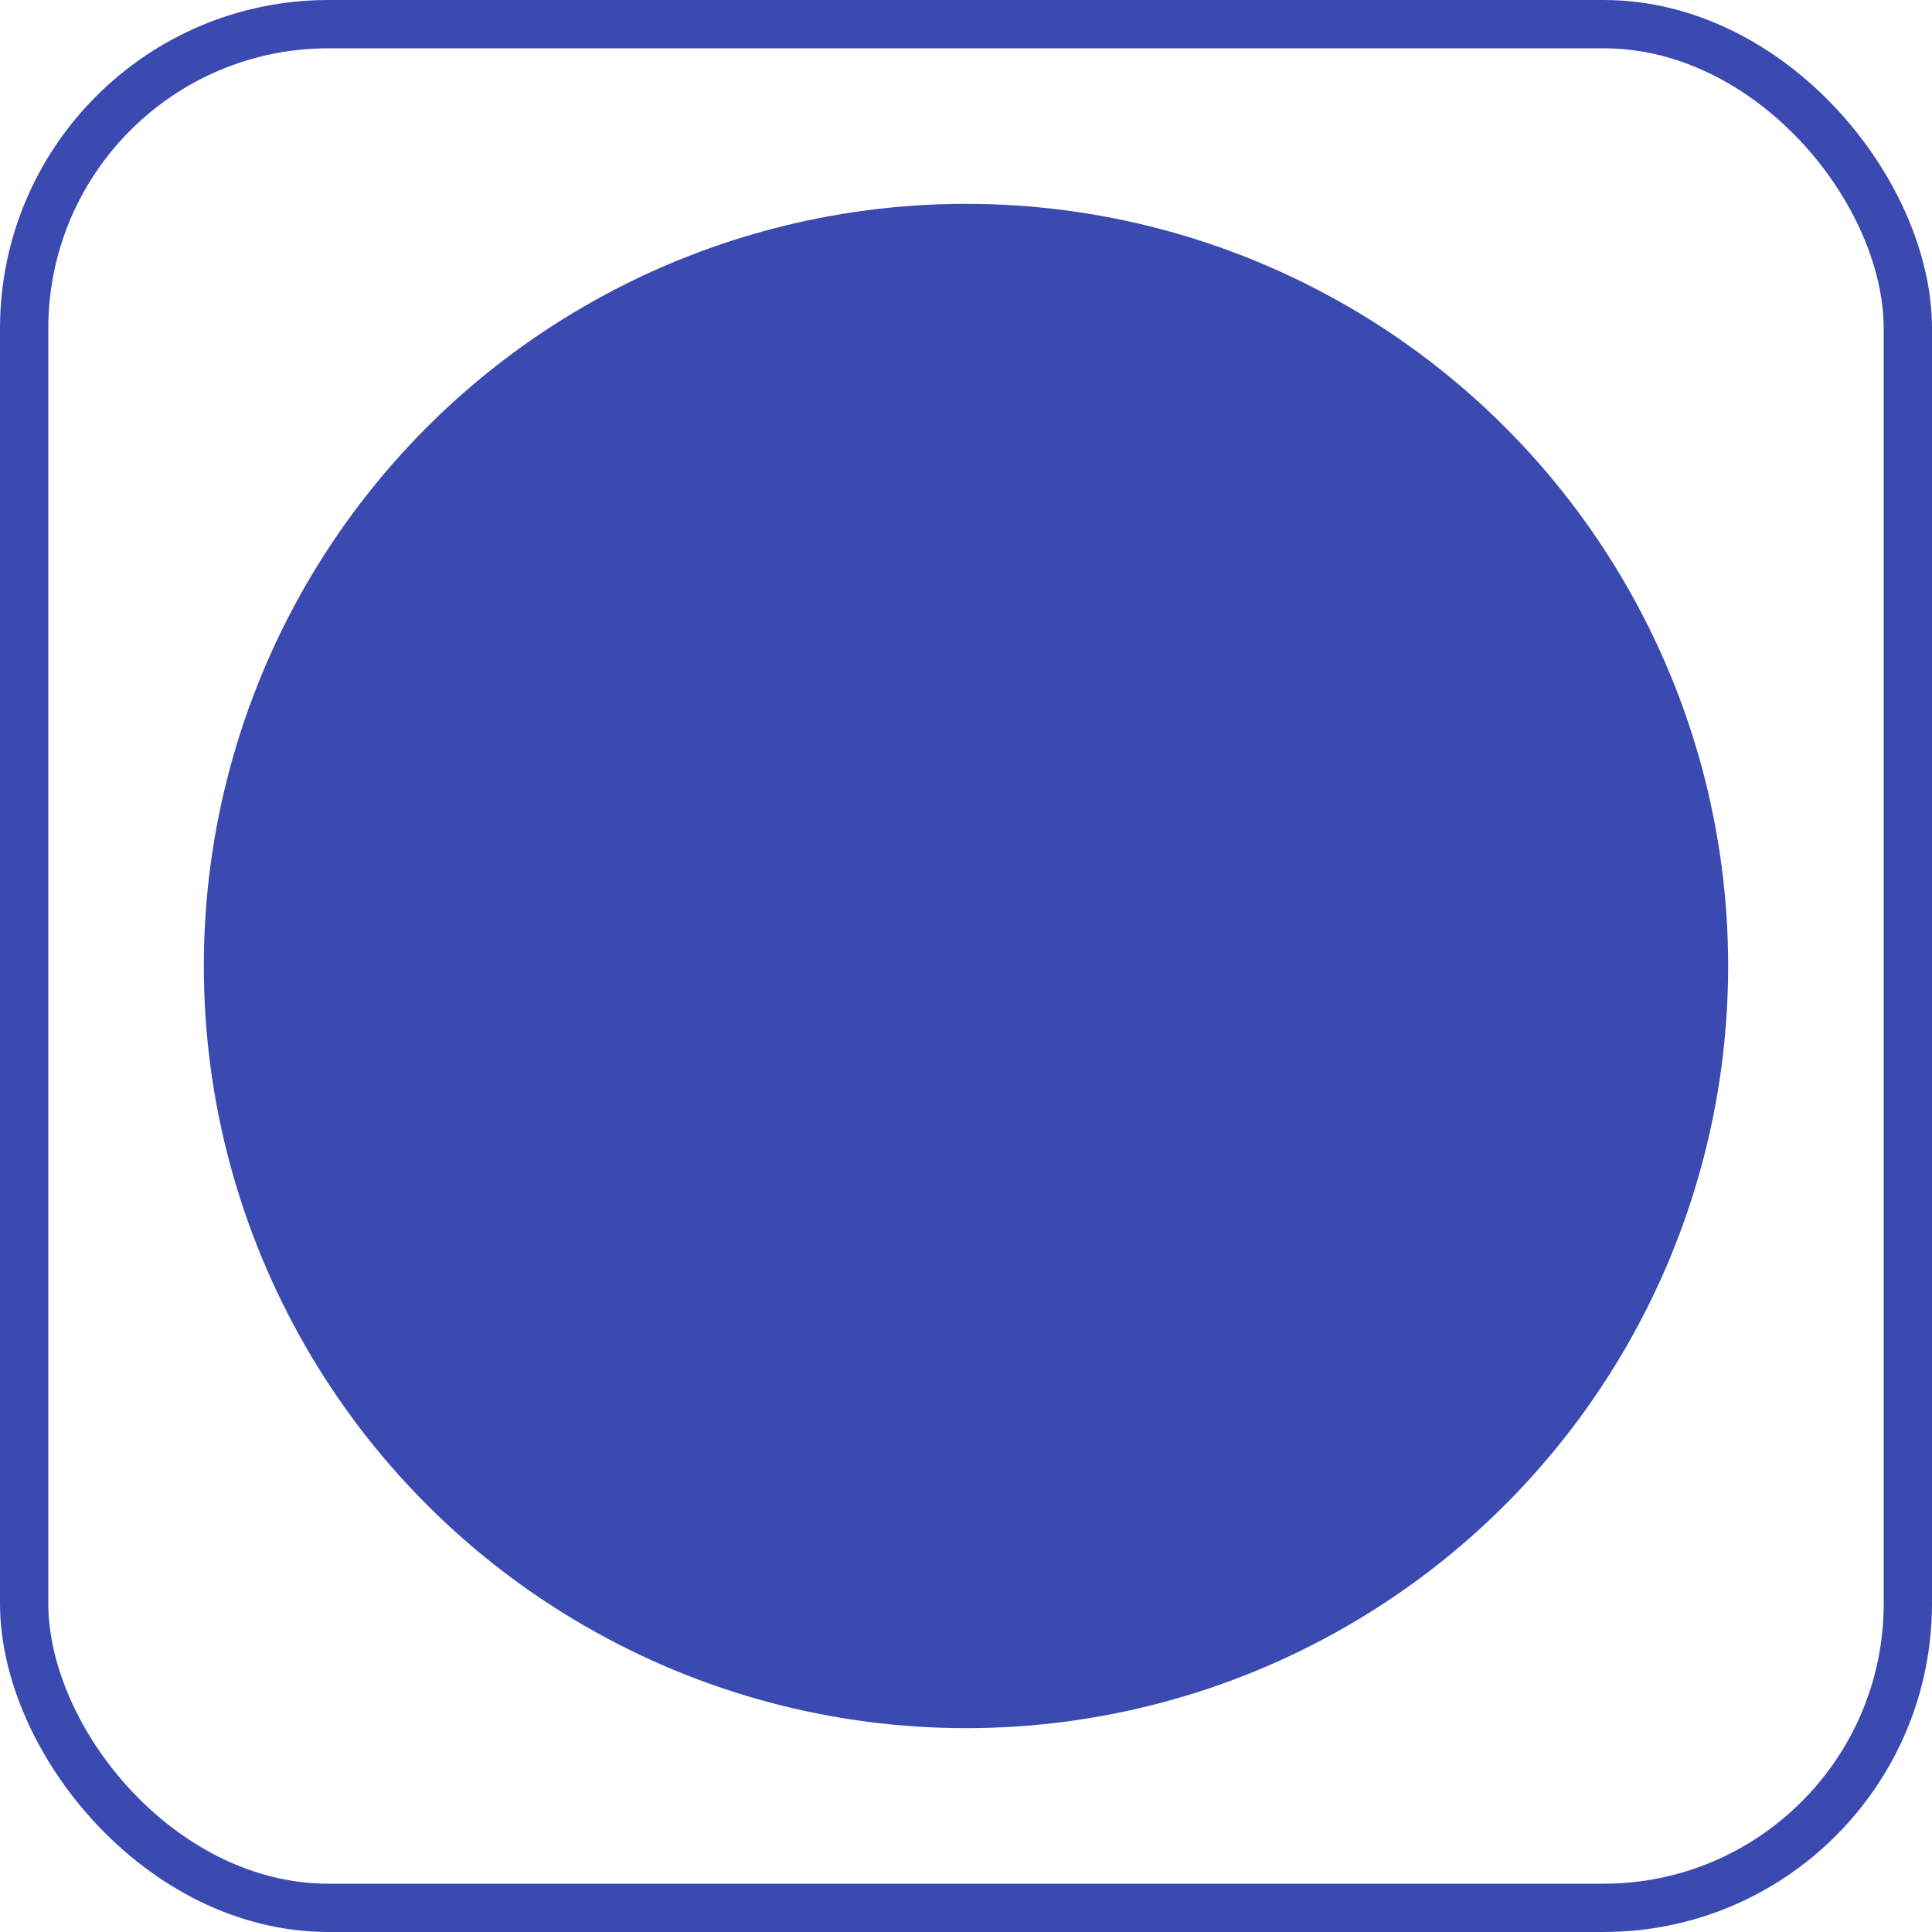
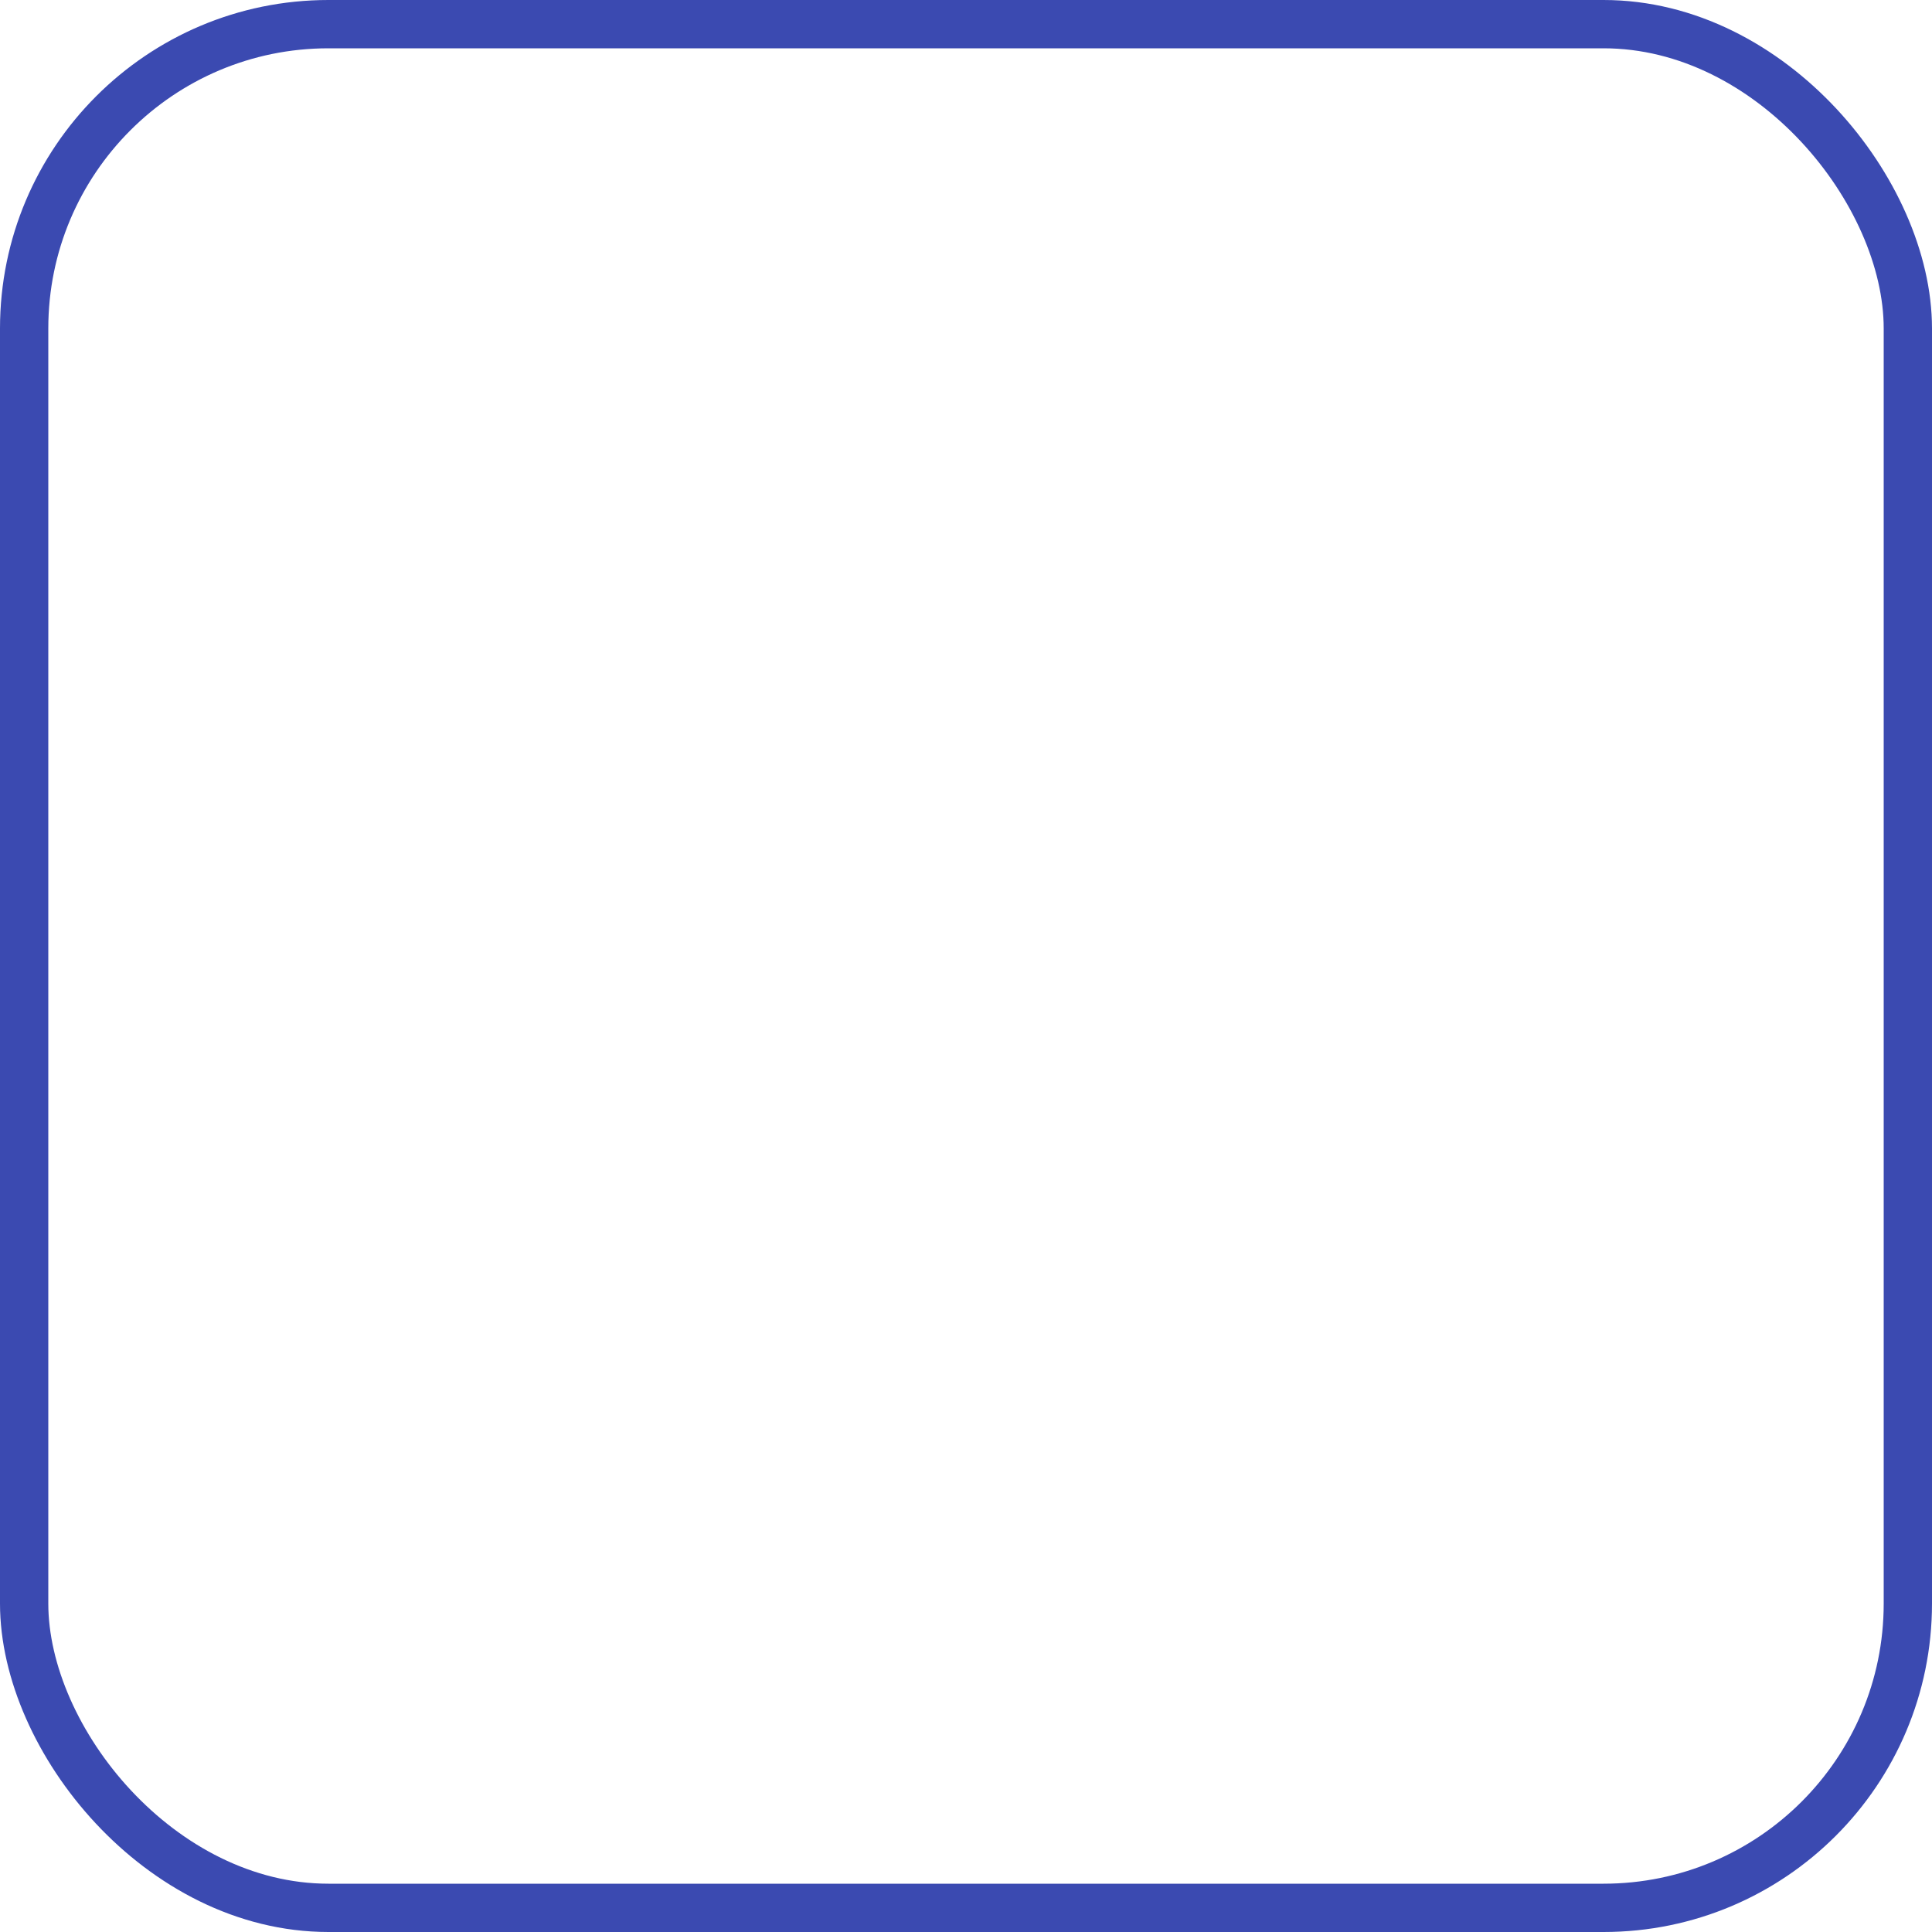
<svg xmlns="http://www.w3.org/2000/svg" width="200" height="200" viewBox="0 0 200 200" fill="none">
-   <circle cx="99.999" cy="99.999" r="78.899" fill="#3B4AB1" />
  <rect x="2.5" y="2.5" width="195" height="195" rx="31.5" stroke="#3B4AB1" stroke-width="5" />
</svg>